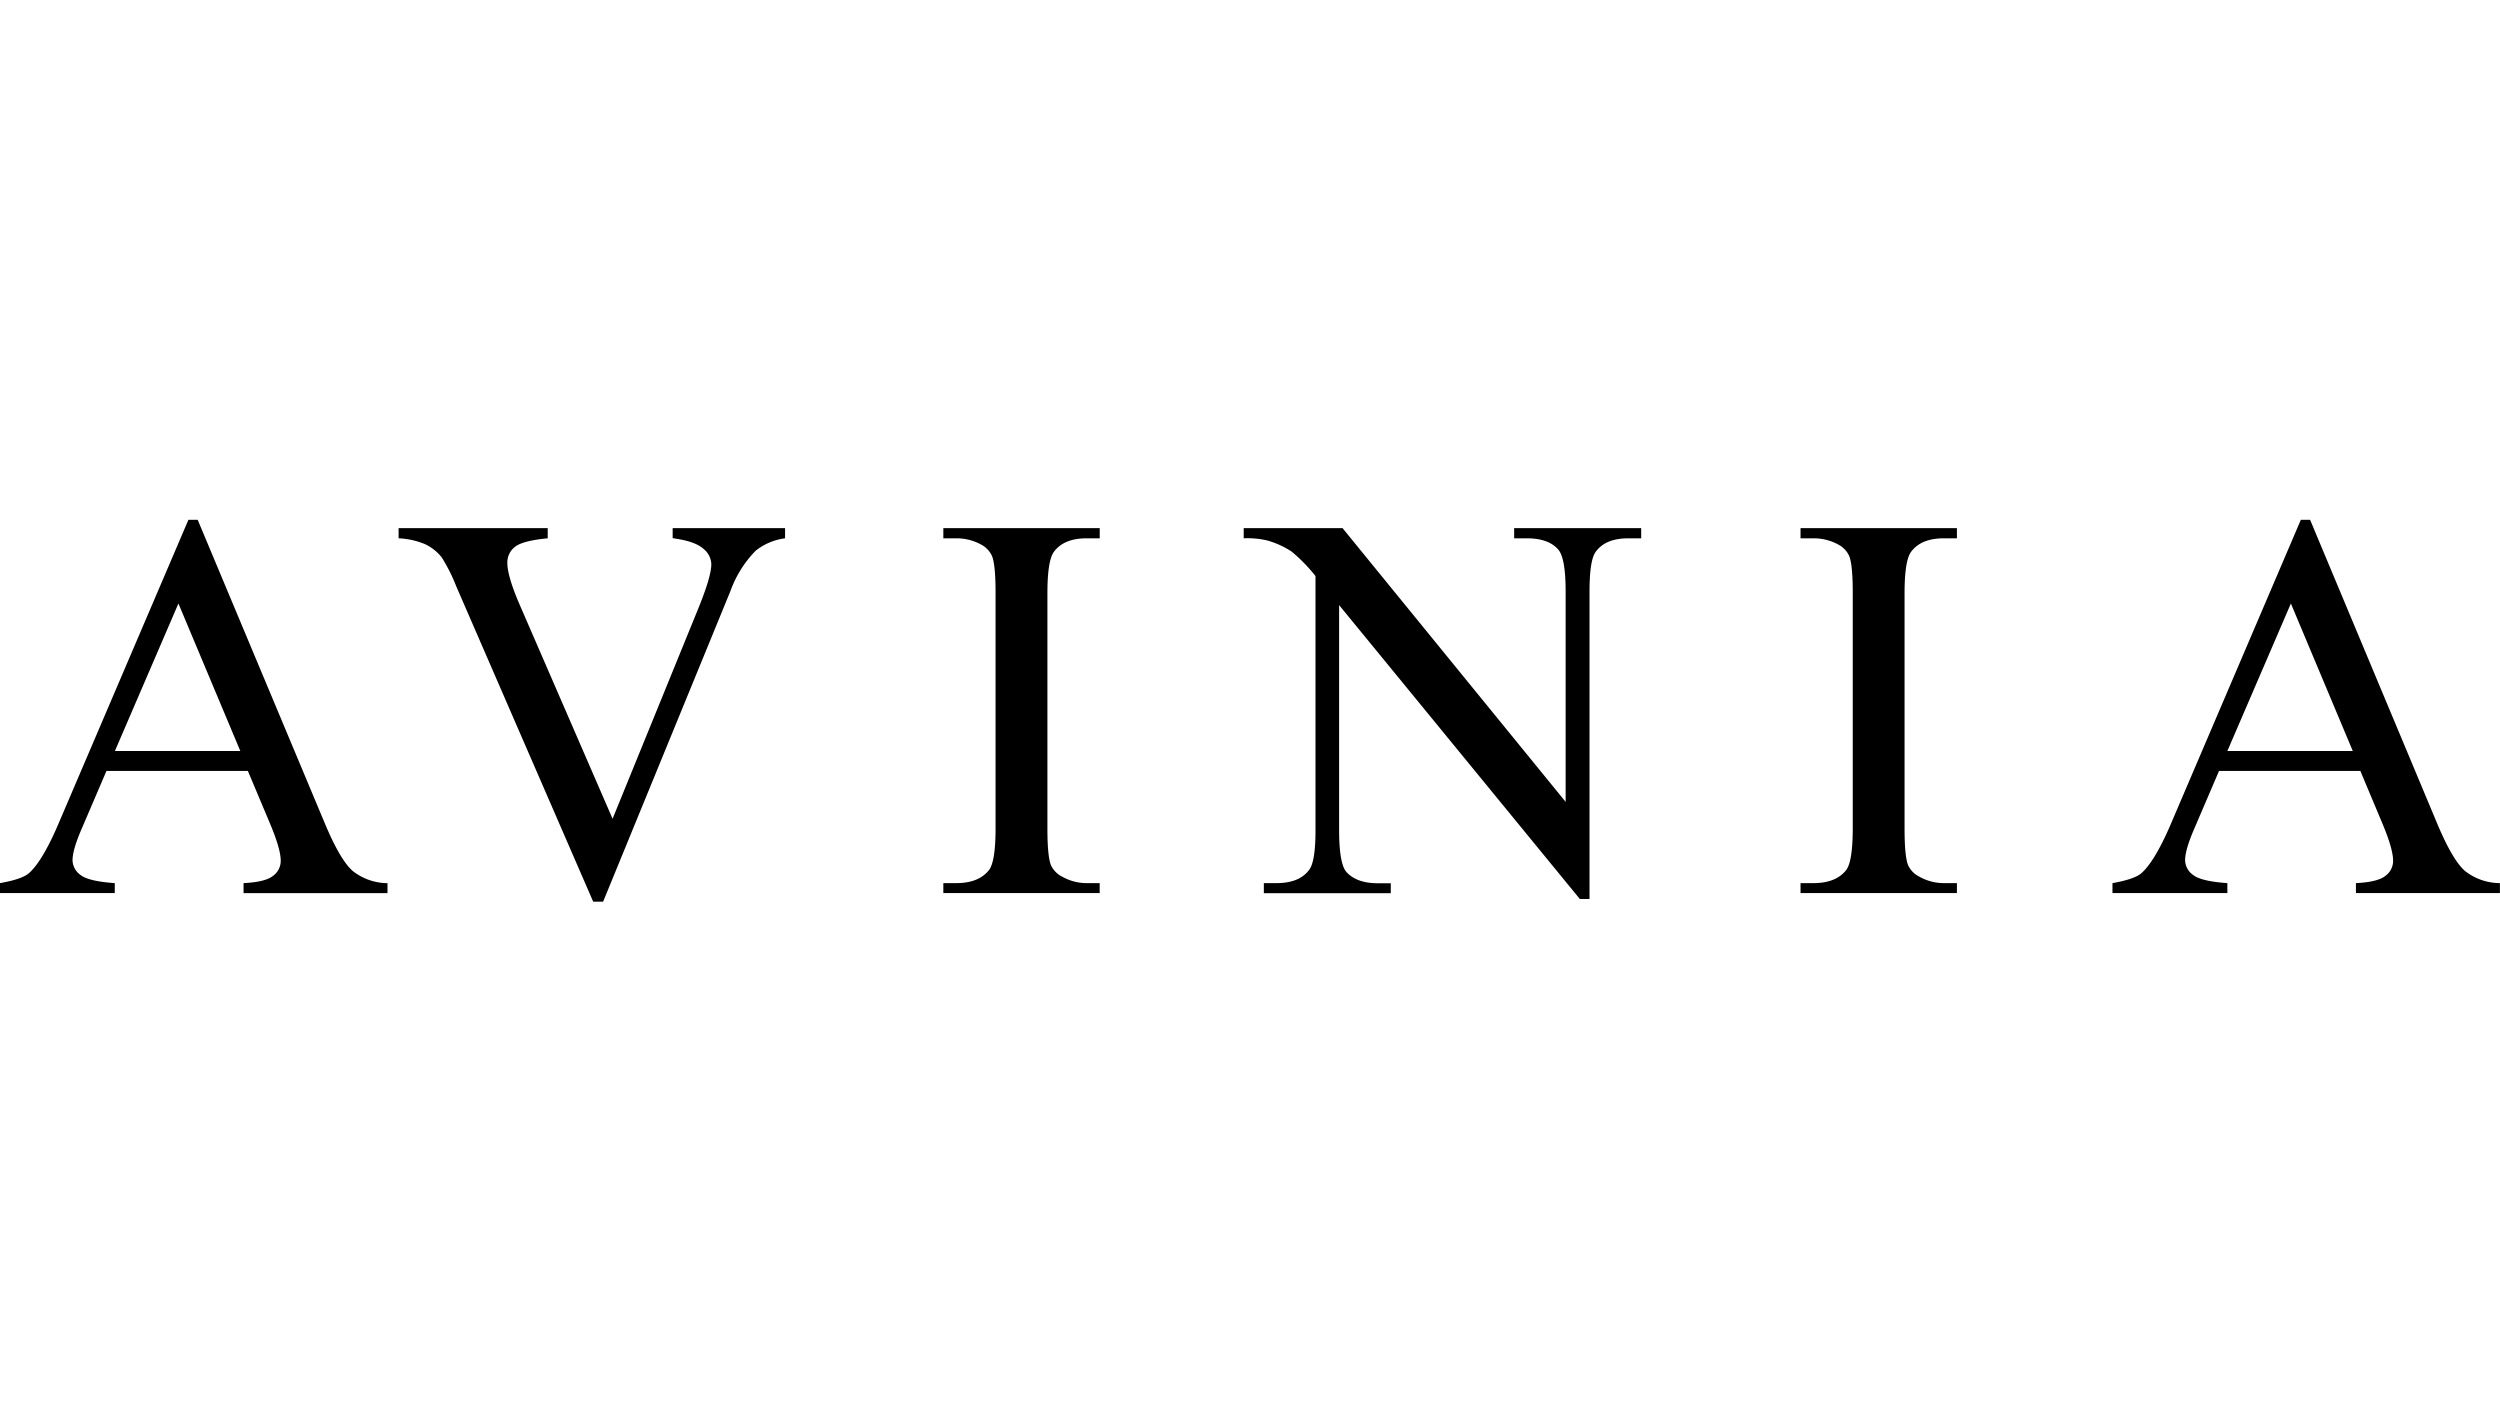
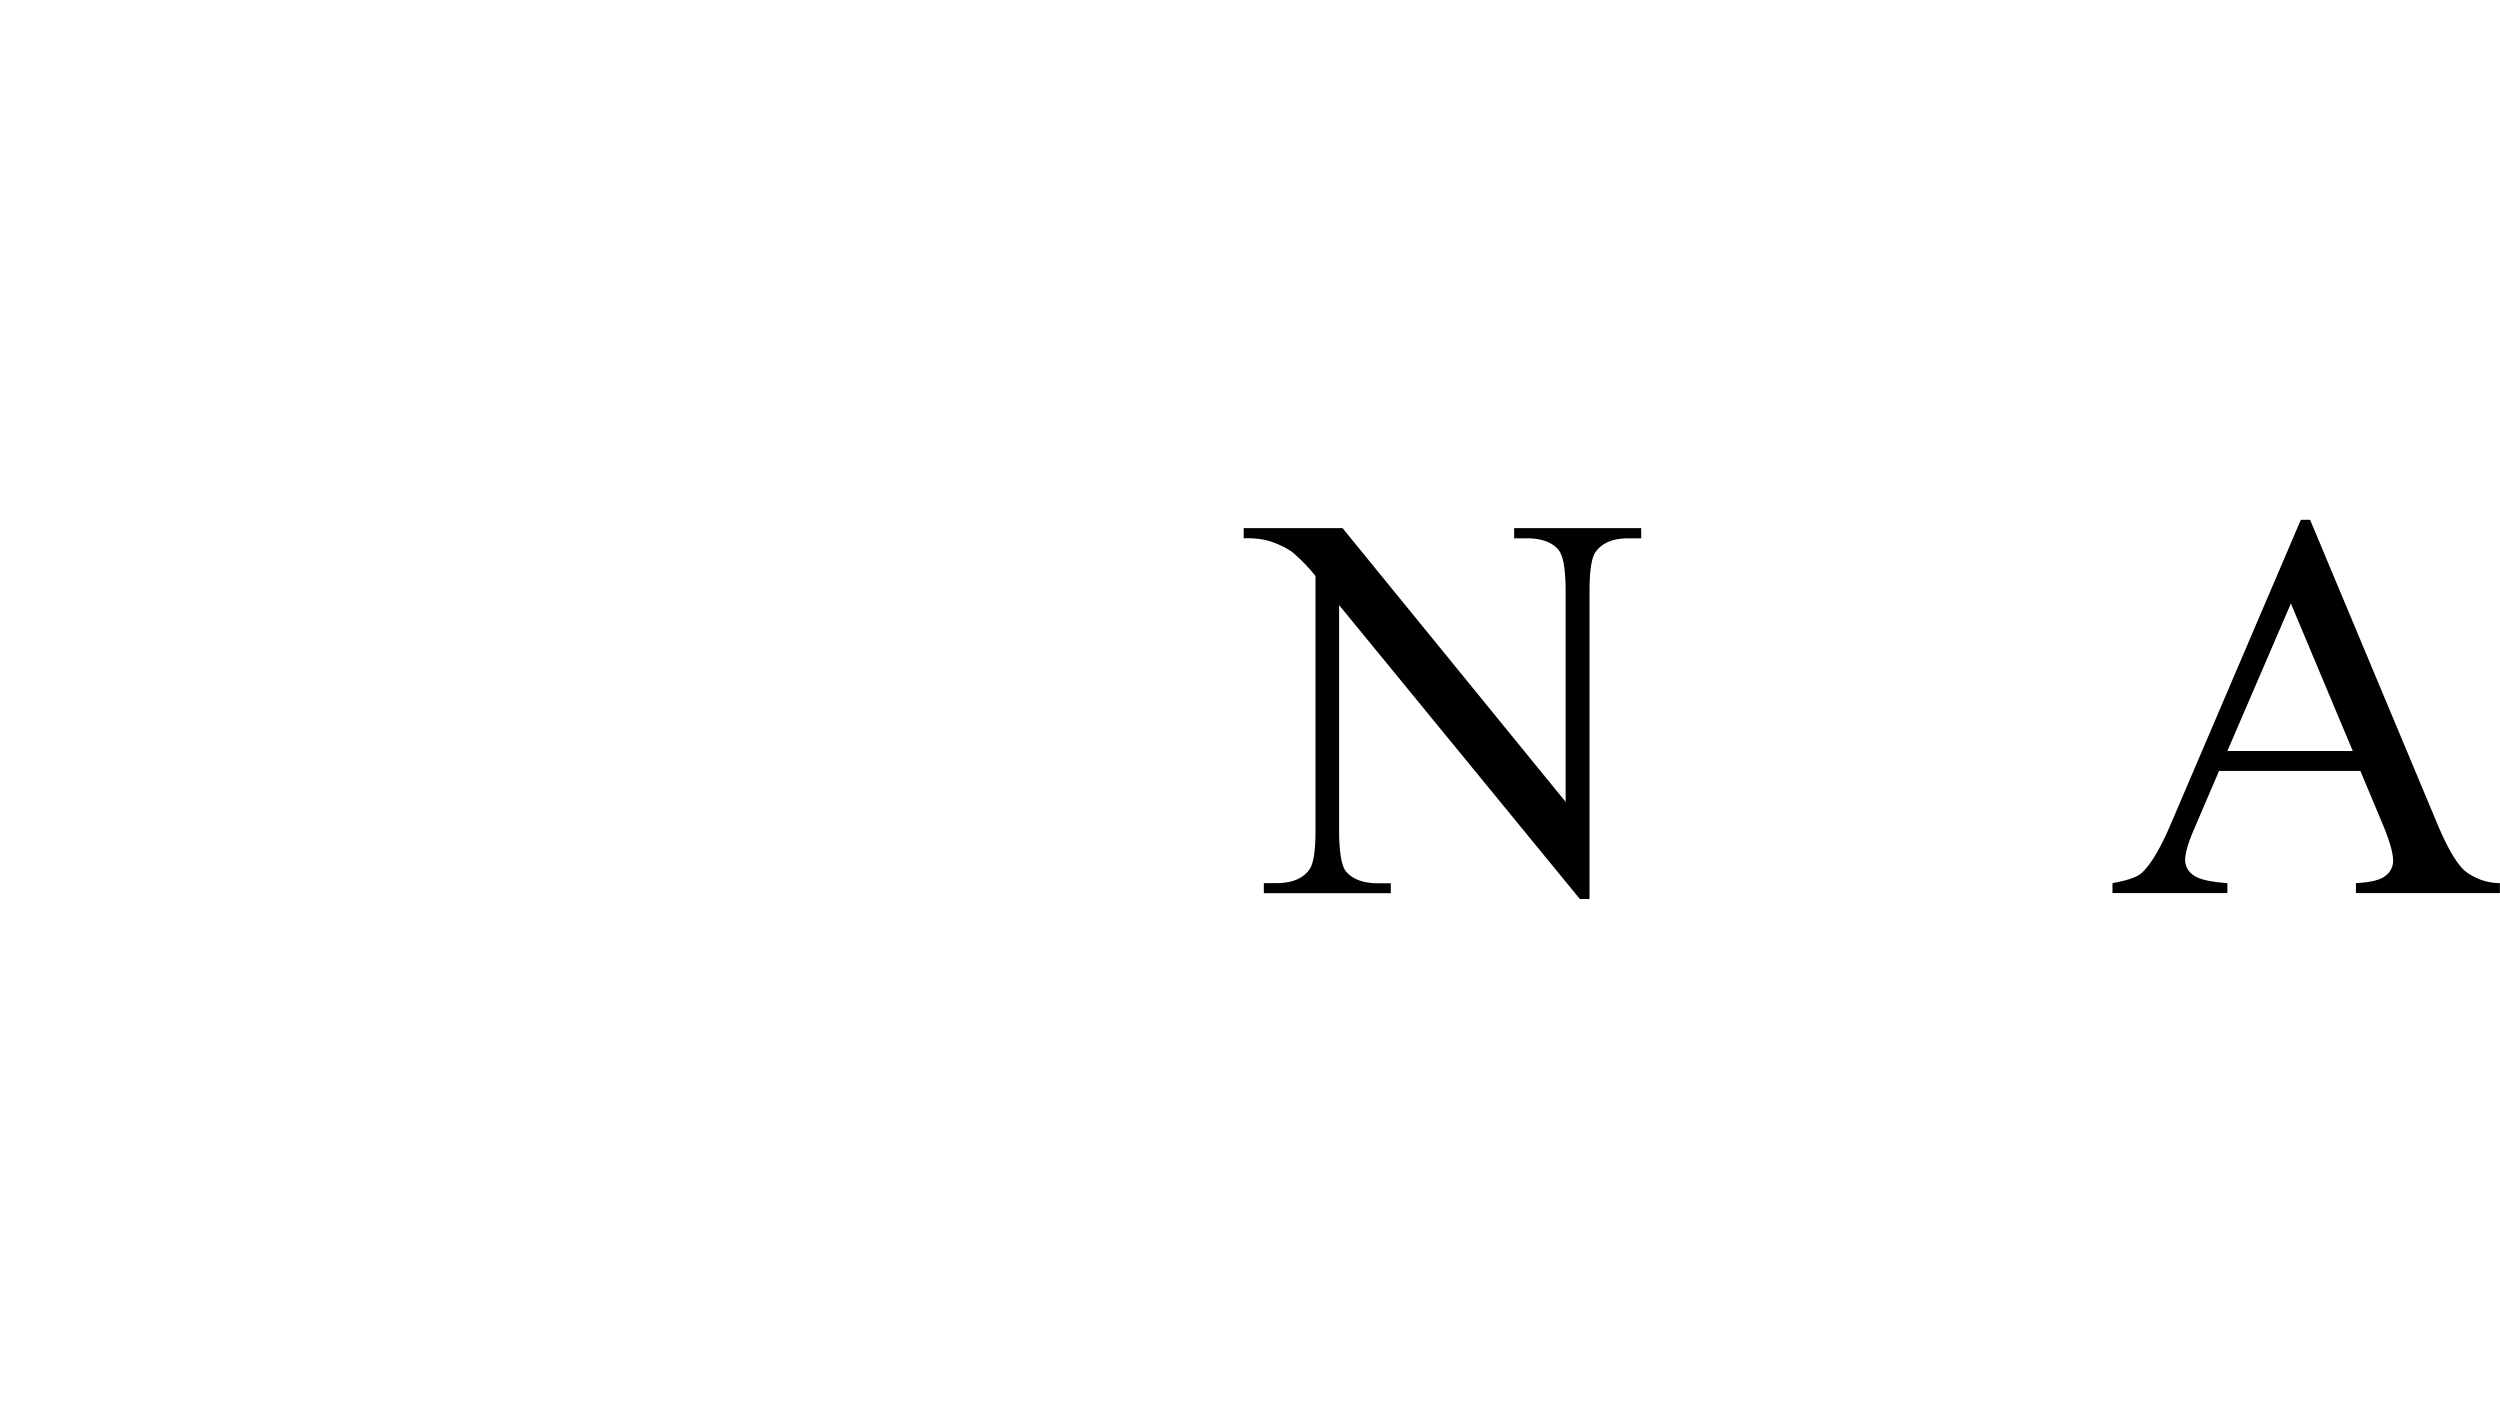
<svg xmlns="http://www.w3.org/2000/svg" viewBox="0 0 540.02 82.43" width="145px">
-   <path d="M53.54,54.24H23L17.67,66.68q-2,4.59-2,6.86a4,4,0,0,0,1.71,3.17q1.71,1.37,7.41,1.77v2.15H0V78.48q4.94-.87,6.39-2.27,3-2.79,6.57-11.33L40.7,0h2L70.17,65.58q3.31,7.9,6,10.26a12.24,12.24,0,0,0,7.53,2.65v2.15H52.61V78.48q4.71-.23,6.37-1.57a4,4,0,0,0,1.66-3.25q0-2.56-2.33-8.08Zm-1.63-4.3L38.54,18.08,24.82,49.94Z" />
-   <path d="M169.58,1.8V4a12.81,12.81,0,0,0-6.34,2.67,24.11,24.11,0,0,0-5.46,8.72l-27.5,67.09h-2.15l-29.53-68a37.67,37.67,0,0,0-3.2-6.39,10.24,10.24,0,0,0-3.57-2.82A16.57,16.57,0,0,0,86.1,4V1.8h32.21V4q-5.47.52-7.09,1.86a4.23,4.23,0,0,0-1.63,3.43q0,2.91,2.67,9.07l20.06,46.22,18.6-45.63q2.73-6.74,2.73-9.36A4.41,4.41,0,0,0,152,6.31q-1.69-1.54-5.7-2.18l-1-.17V1.8Z" />
-   <path d="M237.54,78.48v2.15H203.77V78.48h2.79q4.88,0,7.09-2.85,1.4-1.86,1.4-9V15.75q0-6-.76-7.91a5.24,5.24,0,0,0-2.38-2.5A11,11,0,0,0,206.56,4h-2.79V1.8h33.78V4H234.7q-4.83,0-7,2.85-1.45,1.86-1.45,9V66.68q0,6,.76,7.91a5.2,5.2,0,0,0,2.44,2.5,10.72,10.72,0,0,0,5.29,1.39Z" />
  <path d="M268.65,1.8H290l48.19,59.13V15.46q0-7.27-1.63-9.07Q334.46,4,329.81,4h-2.74V1.8h27.44V4h-2.79q-5,0-7.09,3-1.28,1.86-1.28,8.49V81.91h-2.09l-52-63.48V67q0,7.26,1.57,9.07,2.21,2.44,6.8,2.44h2.79v2.15H273V78.48h2.73q5.06,0,7.15-3,1.28-1.86,1.28-8.48V12.15A36,36,0,0,0,279,6.86a19.22,19.22,0,0,0-5.2-2.38A18.51,18.51,0,0,0,268.65,4Z" />
-   <path d="M422.71,78.48v2.15H388.93V78.48h2.79q4.88,0,7.09-2.85,1.39-1.86,1.4-9V15.75q0-6-.76-7.91a5.23,5.23,0,0,0-2.38-2.5A11,11,0,0,0,391.72,4h-2.79V1.8h33.78V4h-2.85q-4.83,0-7,2.85-1.46,1.86-1.46,9V66.68q0,6,.76,7.91a5.19,5.19,0,0,0,2.44,2.5,10.73,10.73,0,0,0,5.29,1.39Z" />
  <path d="M509.85,54.24H479.33L474,66.68q-2,4.59-2,6.86a4,4,0,0,0,1.72,3.17q1.71,1.37,7.41,1.77v2.15H456.31V78.48q4.94-.87,6.39-2.27,3-2.79,6.57-11.33L497,0h2l27.44,65.58q3.31,7.9,6,10.26A12.25,12.25,0,0,0,540,78.48v2.15h-31.1V78.48q4.71-.23,6.37-1.57a4,4,0,0,0,1.66-3.25q0-2.56-2.32-8.08Zm-1.63-4.3L494.85,18.08,481.13,49.94Z" />
</svg>